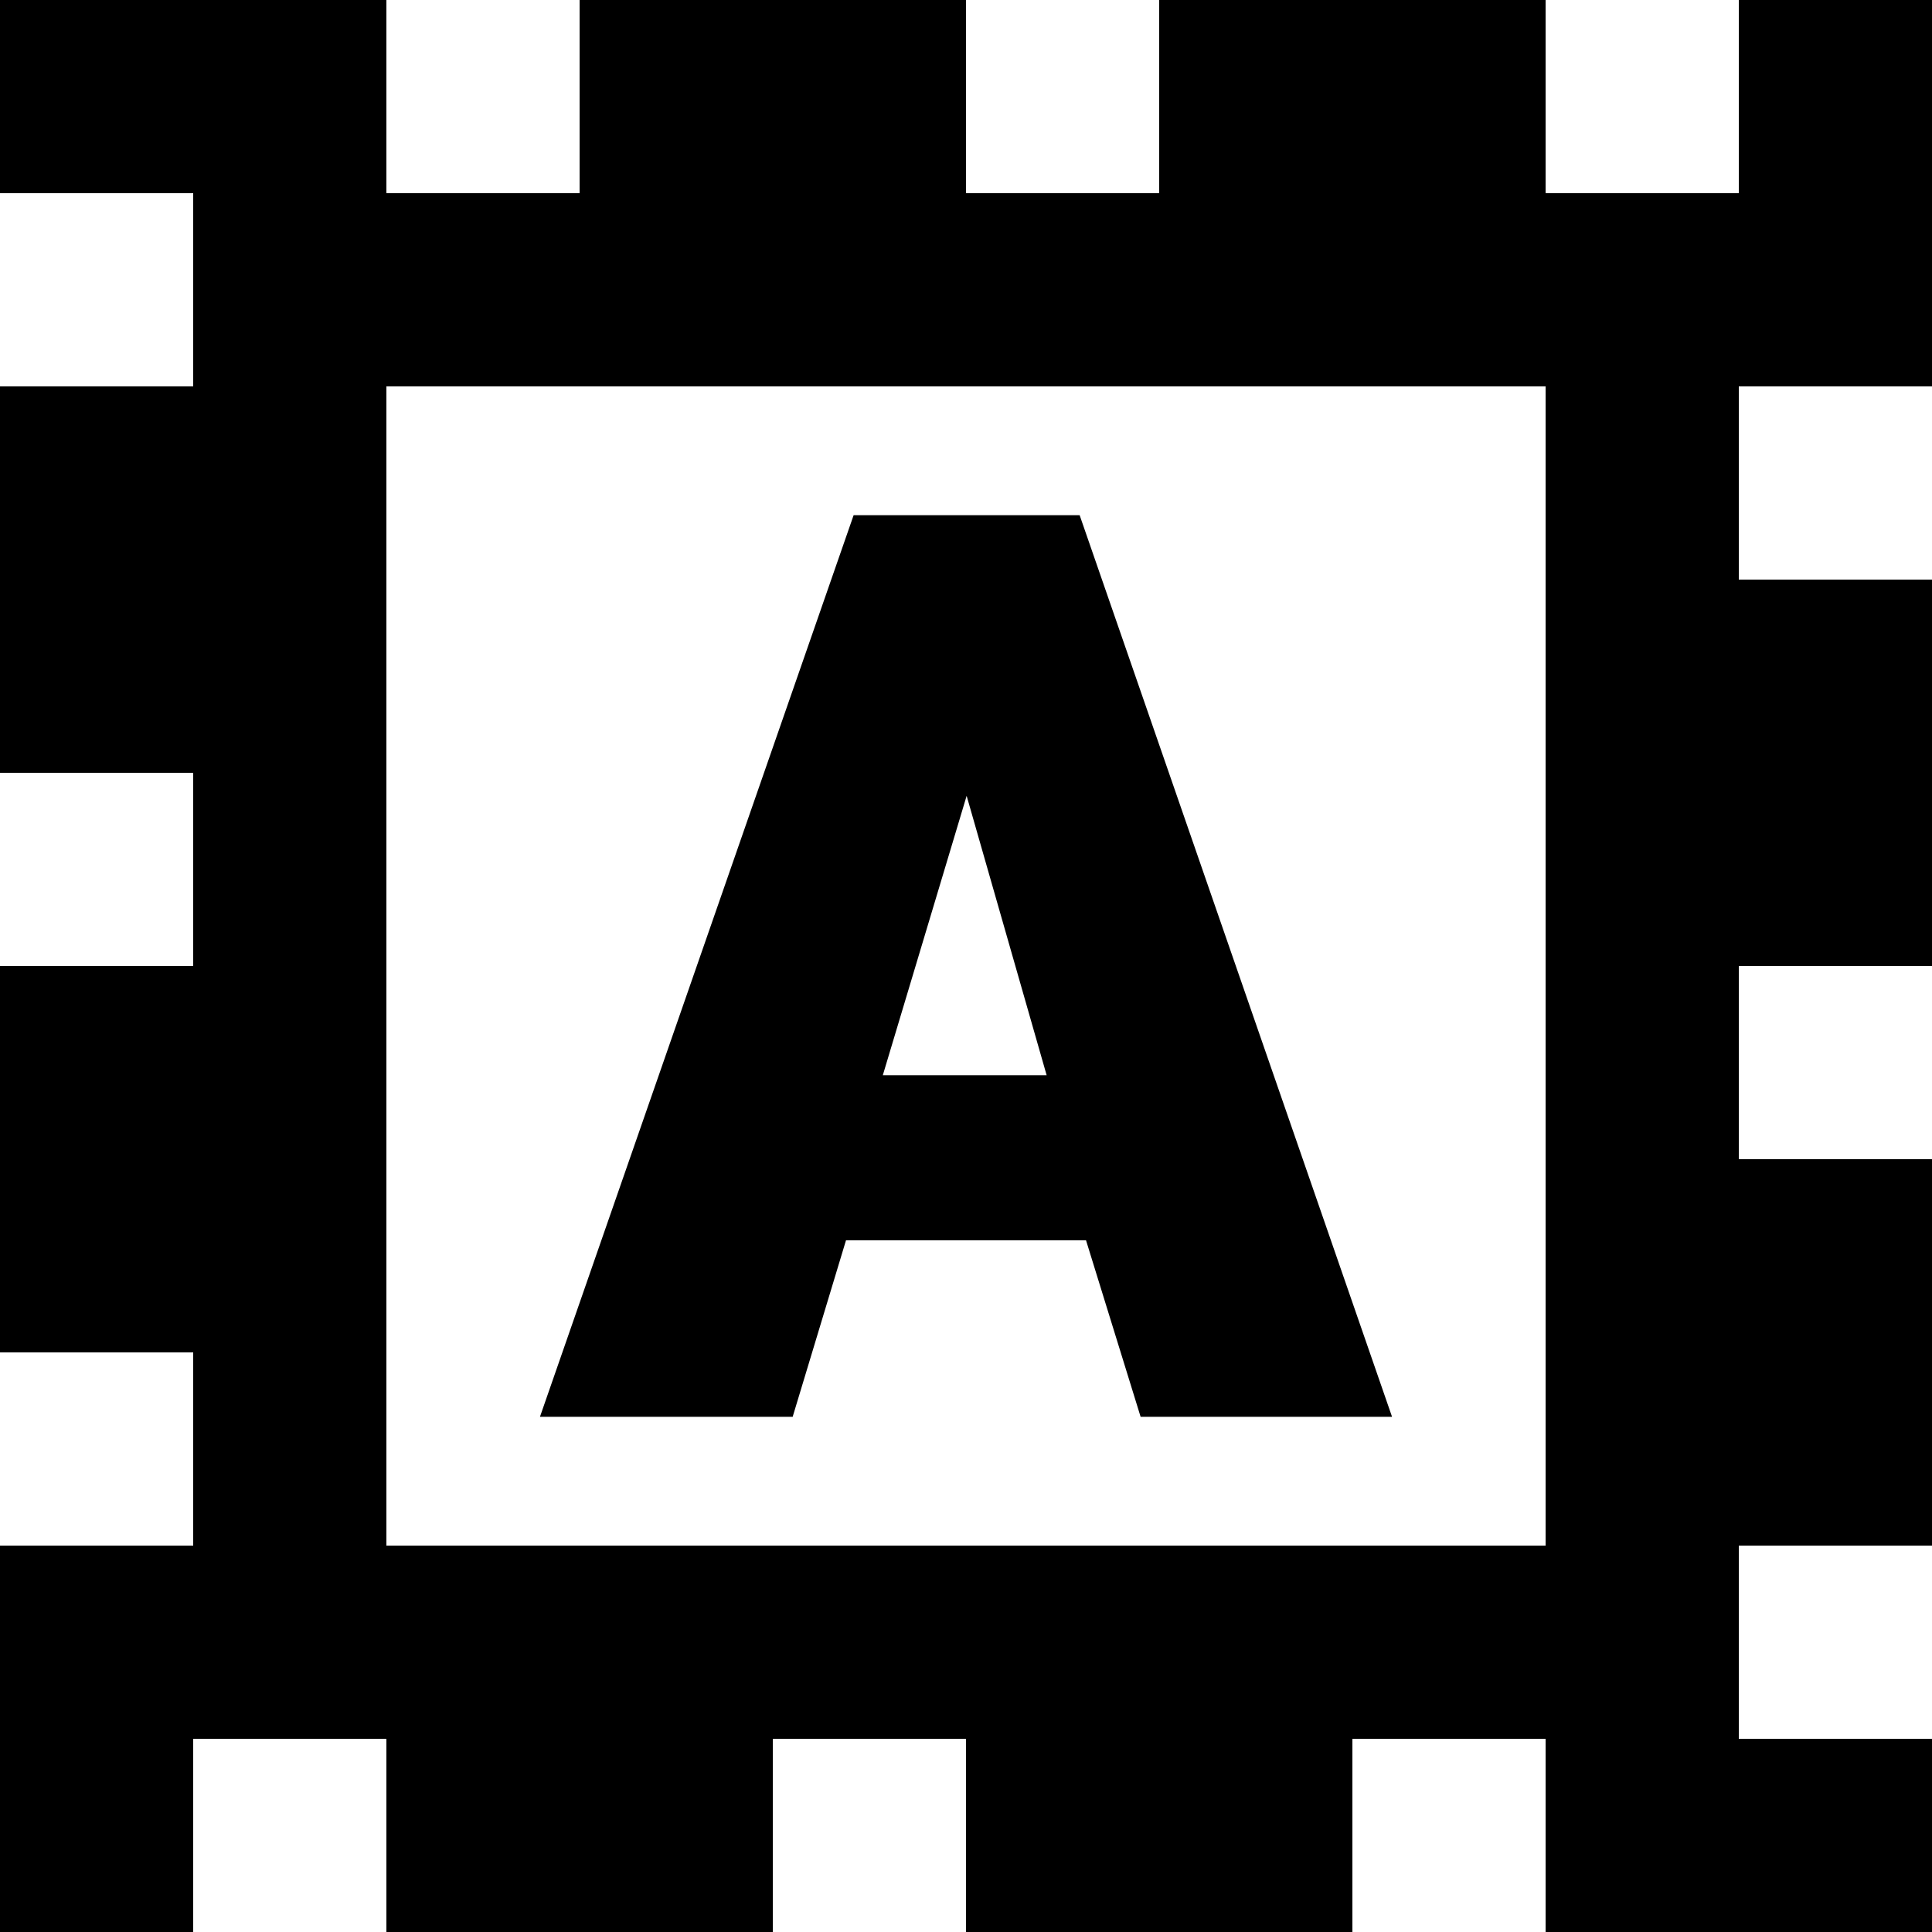
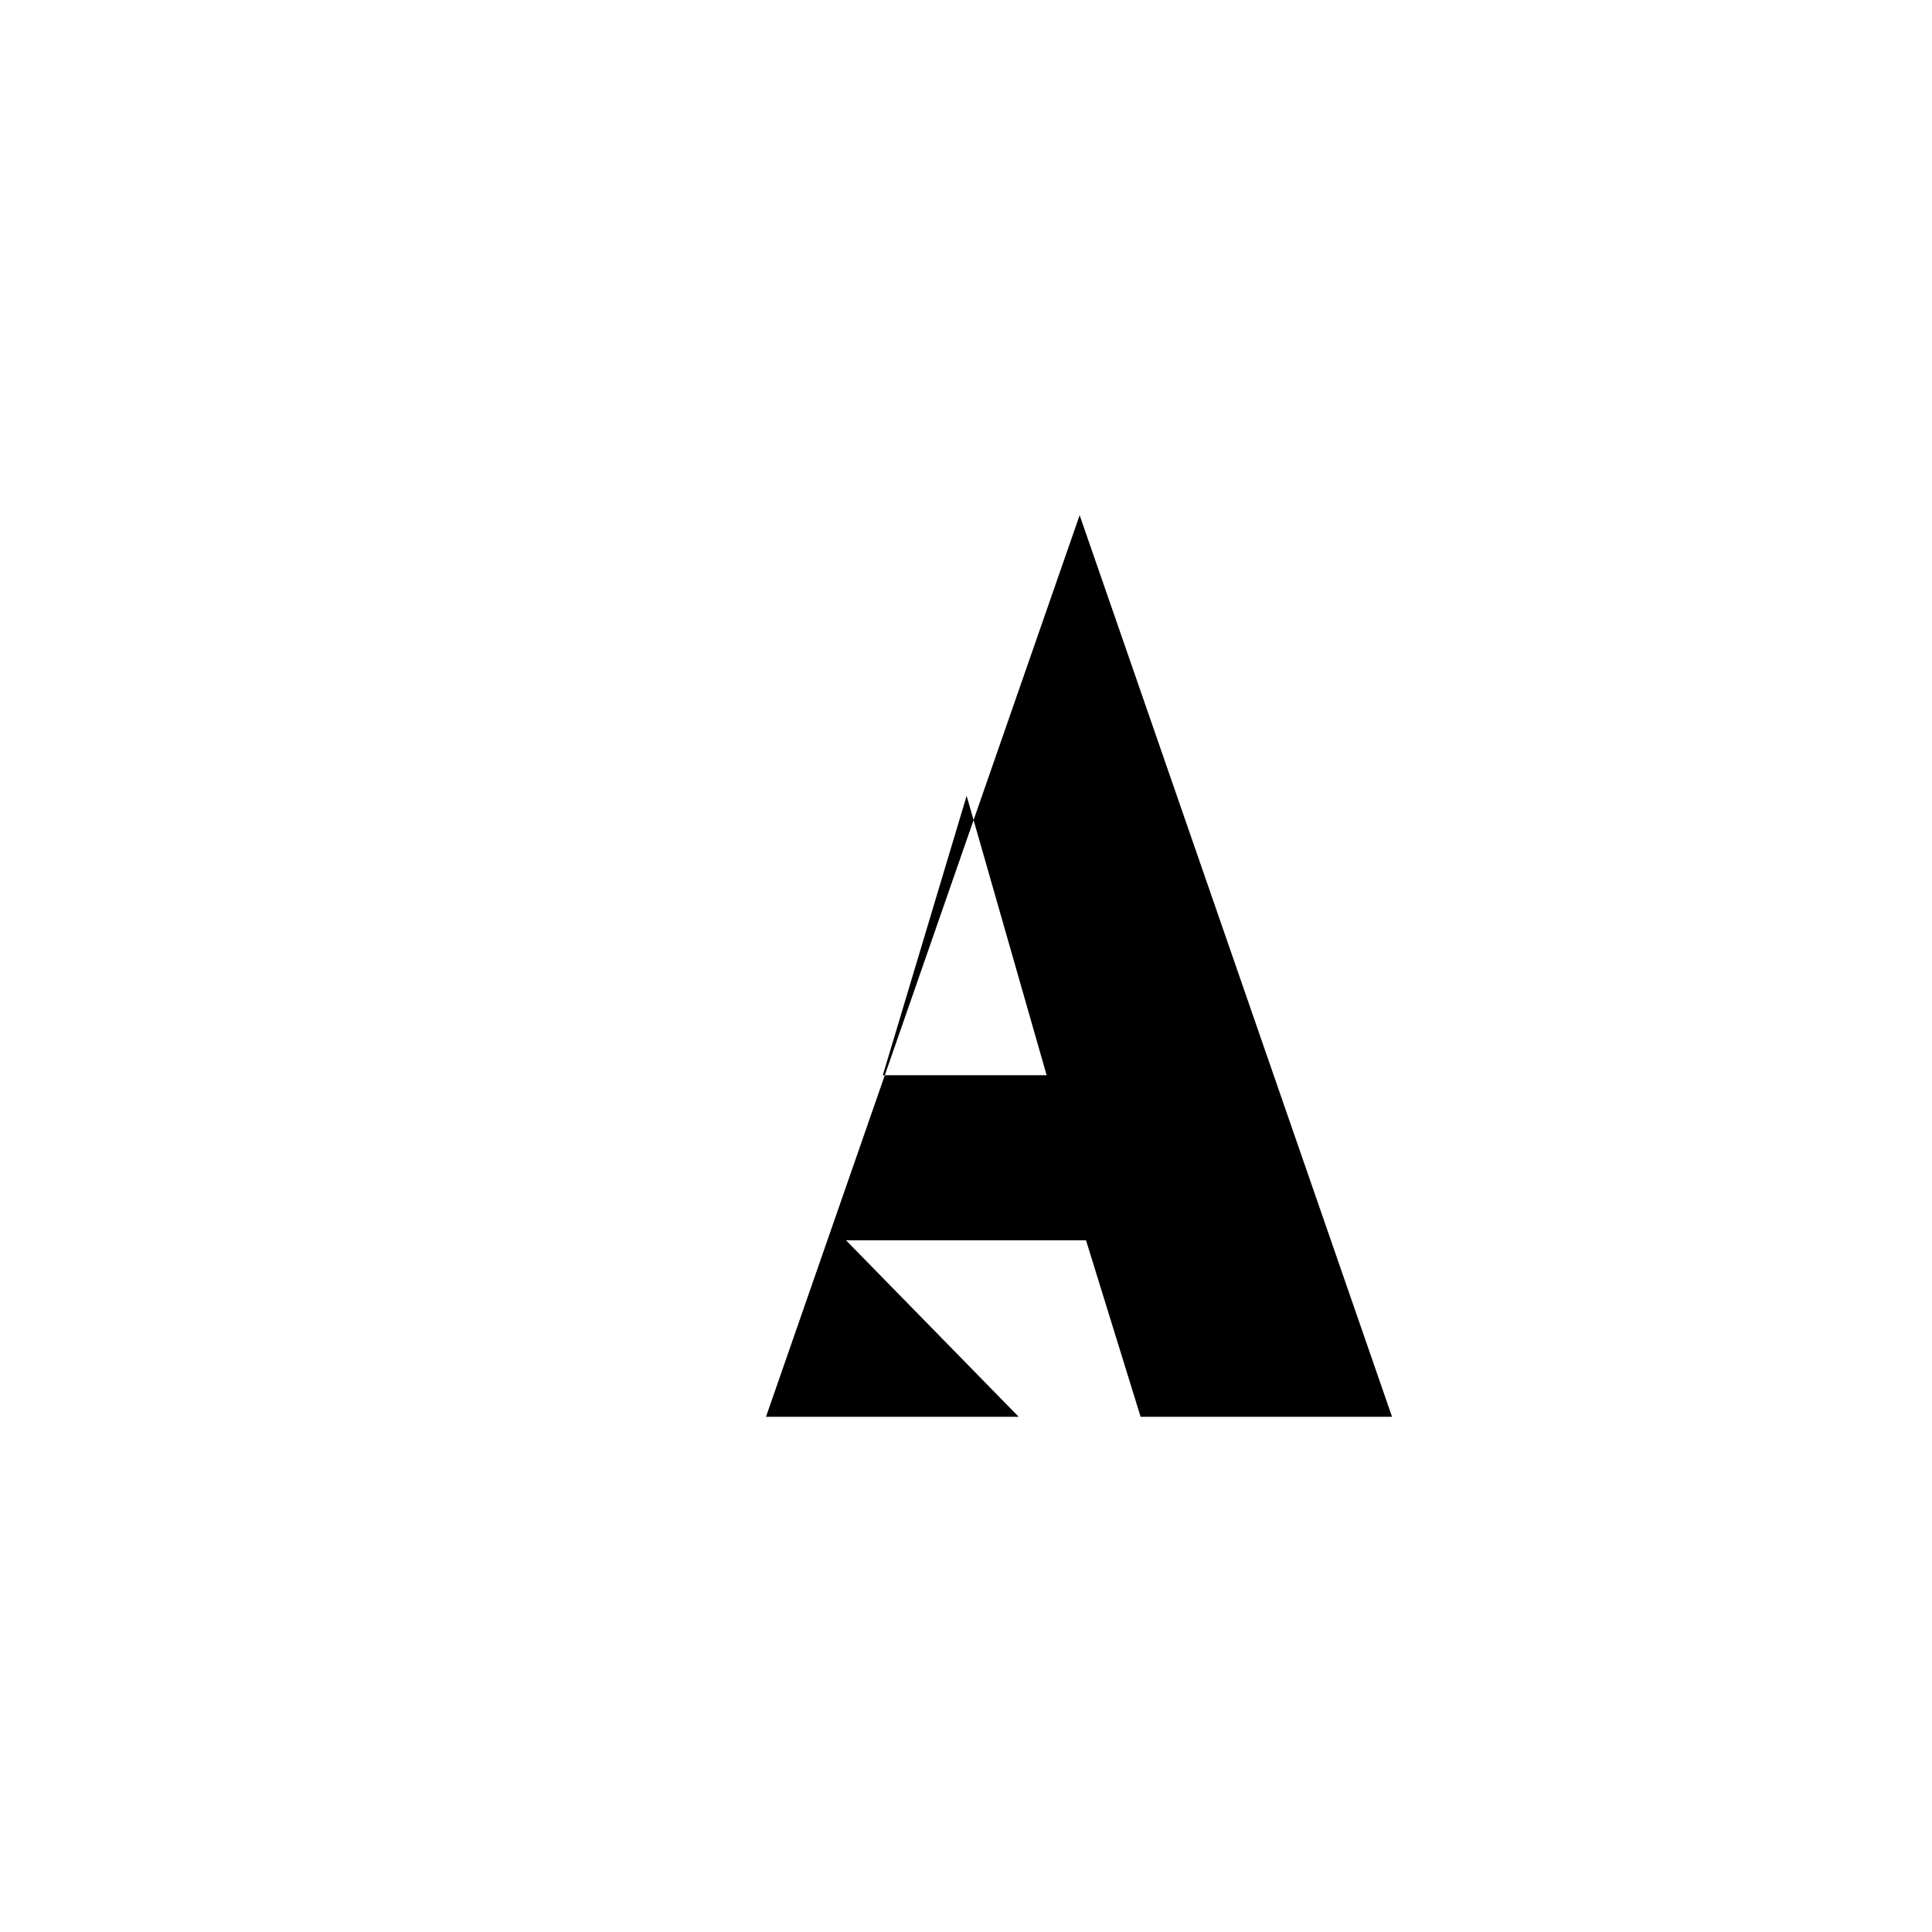
<svg xmlns="http://www.w3.org/2000/svg" version="1.1" id="Layer_1" x="0px" y="0px" viewBox="0 0 512 512" style="enable-background:new 0 0 512 512;" xml:space="preserve">
  <g>
    <g>
-       <path d="M512,102.4V0h-51.2v51.2h-51.2V0H307.2v51.2H256V0H153.6v51.2h-51.2V0H0v51.2h51.2v51.2H0v102.4h51.2V256H0v102.4h51.2    v51.2H0V512h51.2v-51.2h51.2V512h102.4v-51.2H256V512h102.4v-51.2h51.2V512H512v-51.2h-51.2v-51.2H512V307.2h-51.2V256H512V153.6    h-51.2v-51.2H512z M409.6,409.6H102.4V102.4h307.2V409.6z" />
-     </g>
+       </g>
  </g>
  <g>
    <g>
-       <path d="M286.118,136.533h-59.899l-83.125,238.933h66.971L224.2,328.69h63.606l14.467,46.776h66.633L286.118,136.533z     M233.957,284.94l22.212-74.037l21.2,74.037H233.957z" />
+       <path d="M286.118,136.533l-83.125,238.933h66.971L224.2,328.69h63.606l14.467,46.776h66.633L286.118,136.533z     M233.957,284.94l22.212-74.037l21.2,74.037H233.957z" />
    </g>
  </g>
  <g>
</g>
  <g>
</g>
  <g>
</g>
  <g>
</g>
  <g>
</g>
  <g>
</g>
  <g>
</g>
  <g>
</g>
  <g>
</g>
  <g>
</g>
  <g>
</g>
  <g>
</g>
  <g>
</g>
  <g>
</g>
  <g>
</g>
</svg>